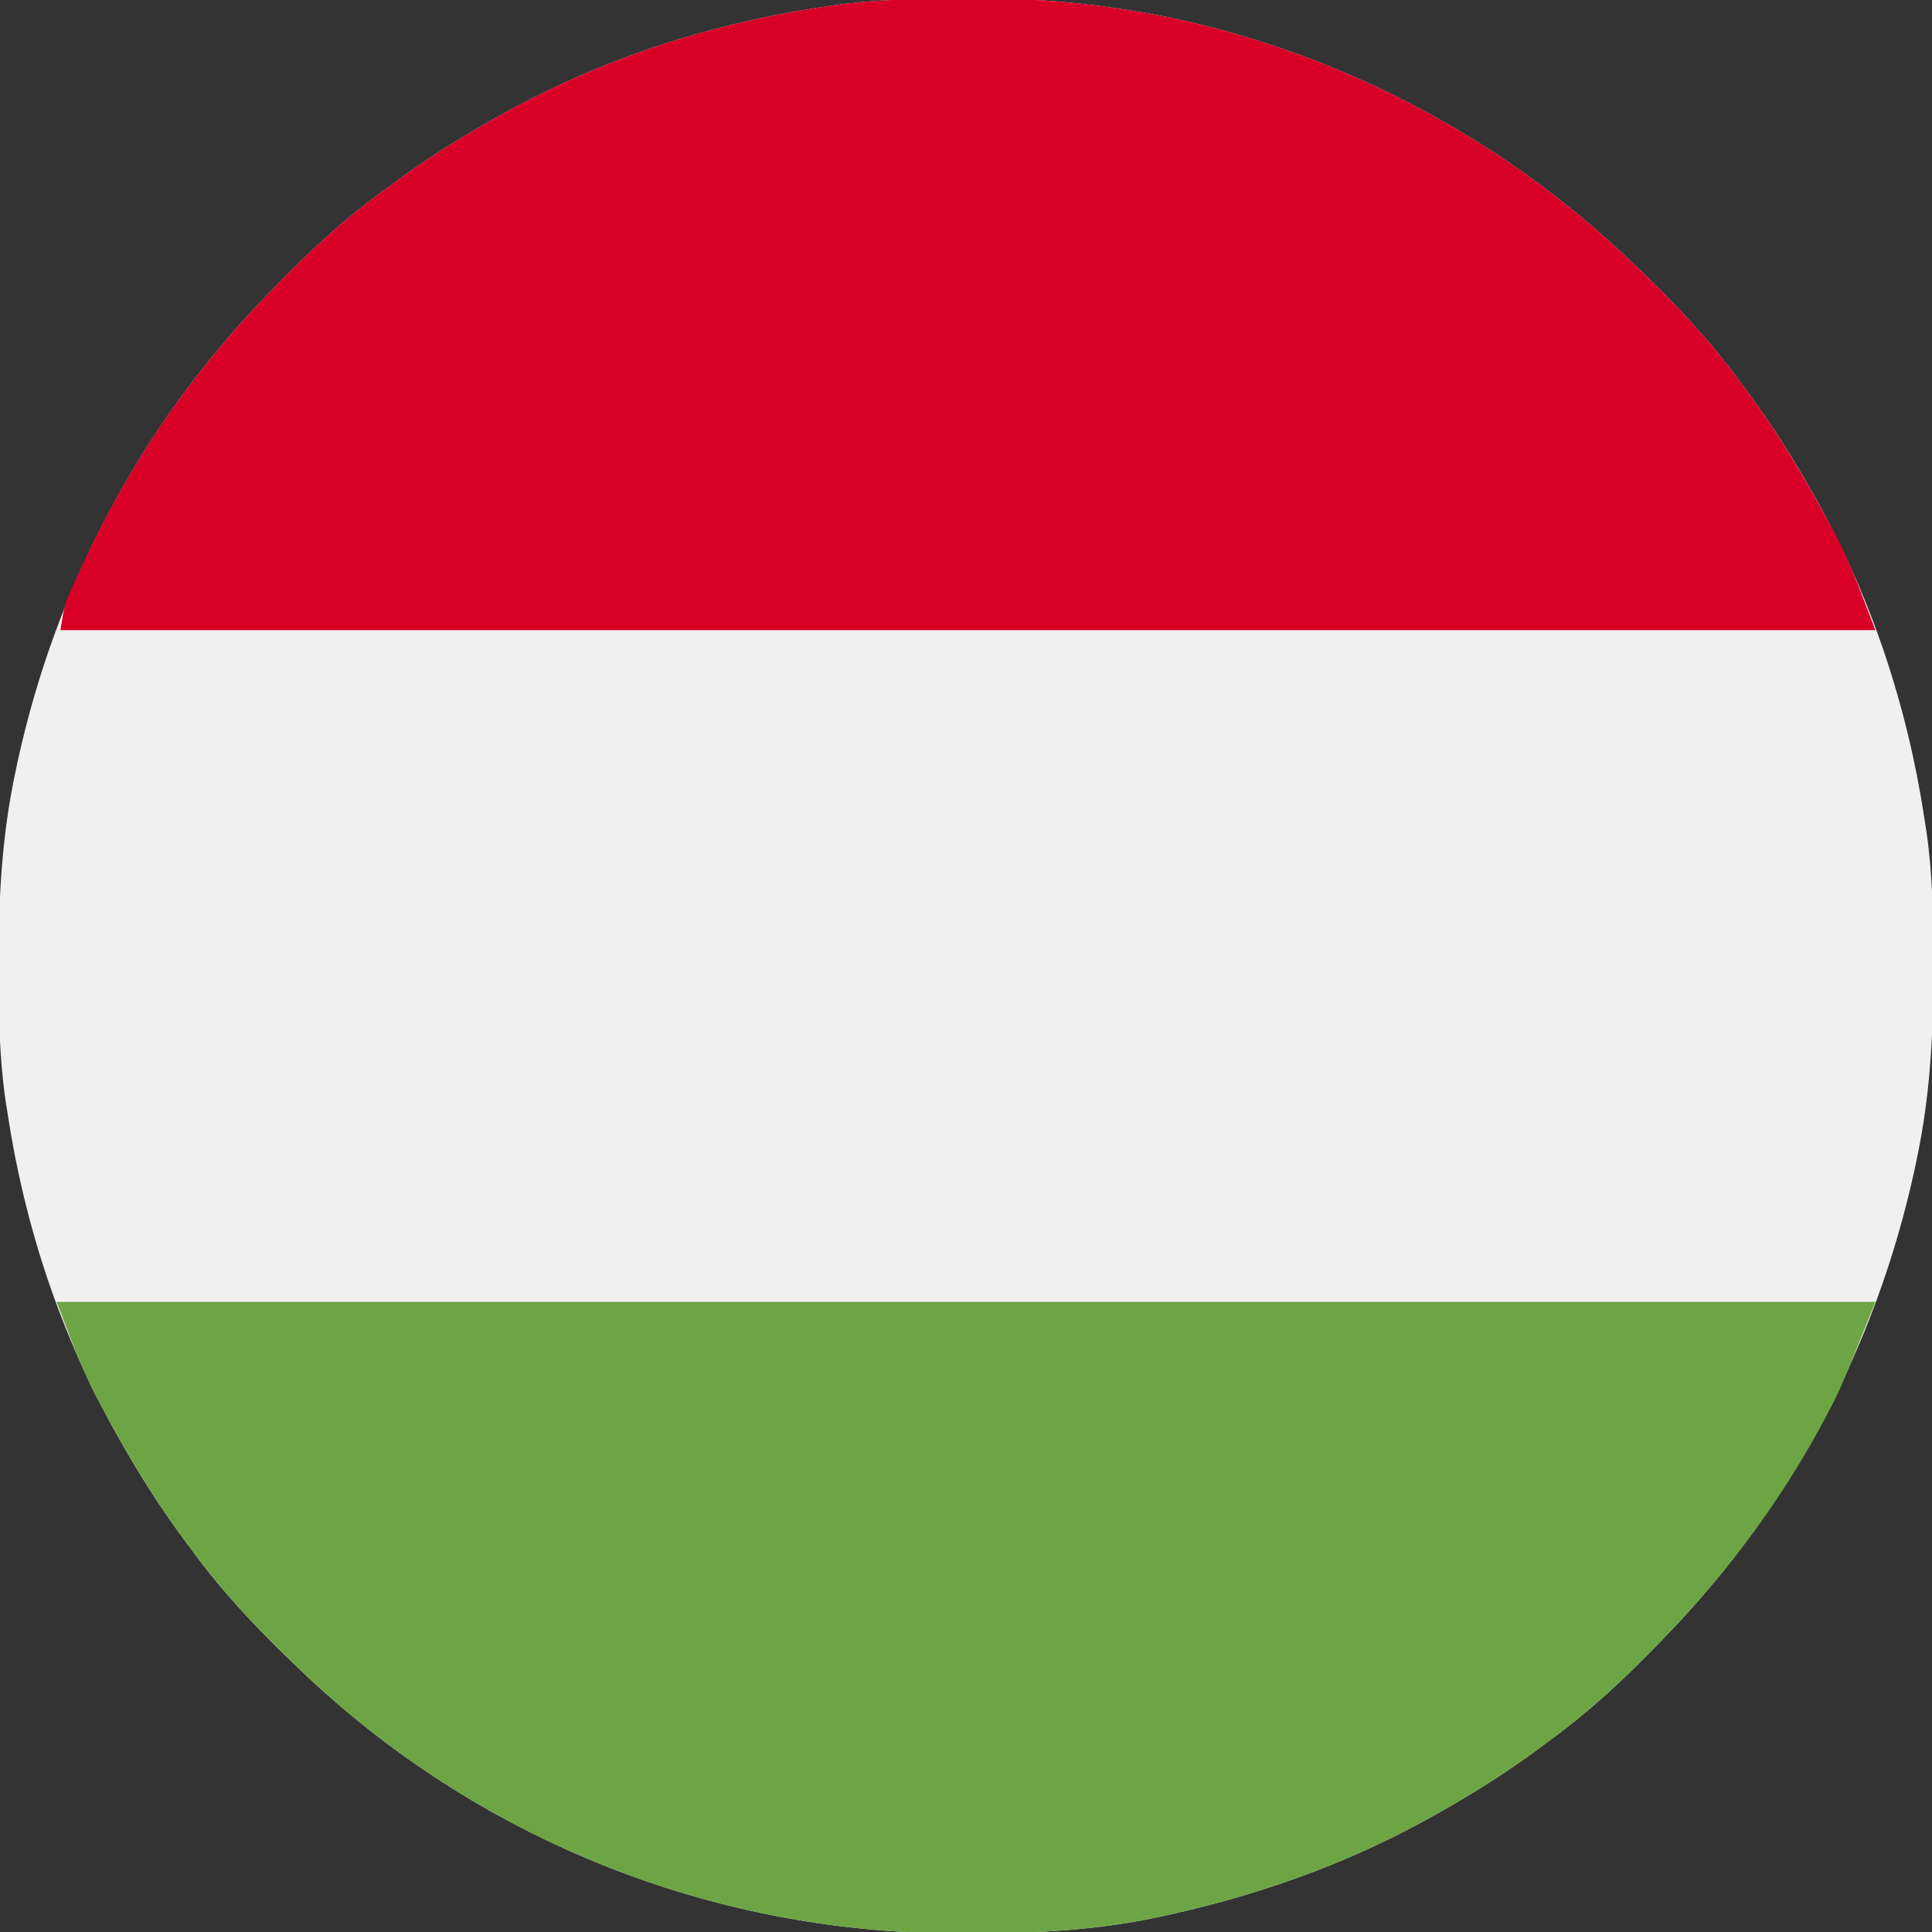
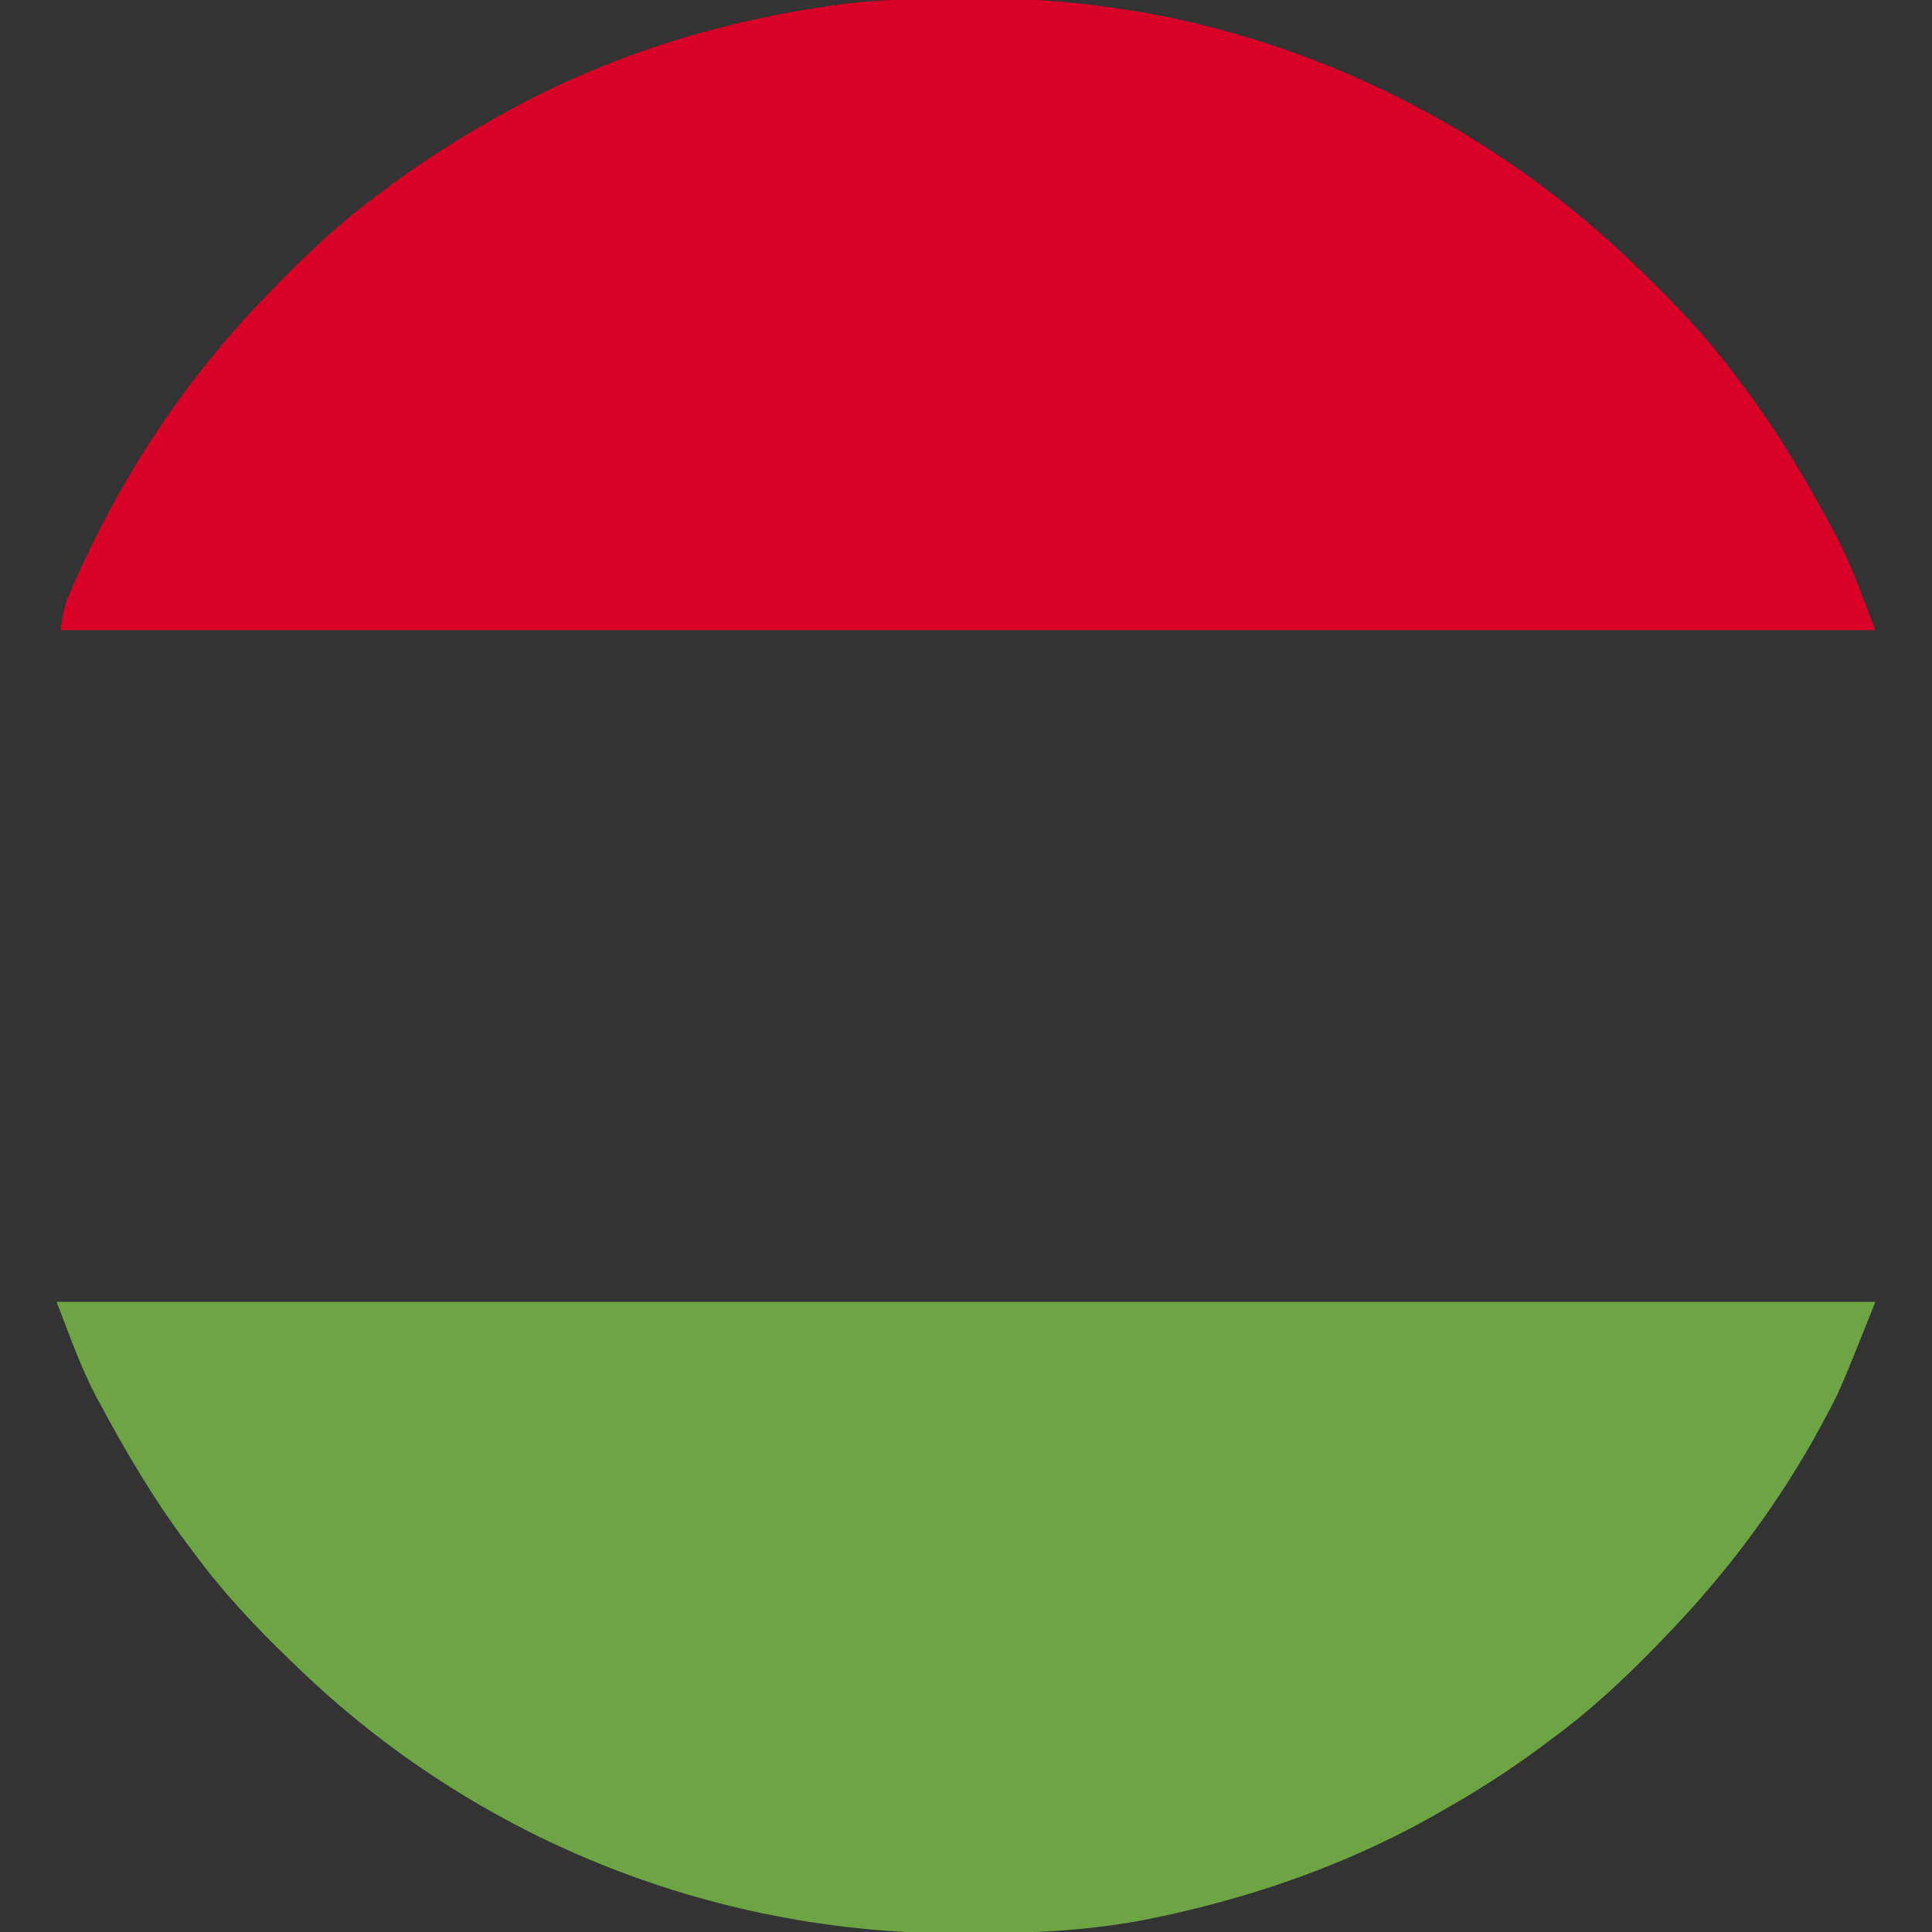
<svg xmlns="http://www.w3.org/2000/svg" width="512" height="512">
  <rect width="100%" height="100%" fill="#333333" stroke="none" />
-   <path d="M252.652-.316l8.844-.046C274.886-.406 287.798.796 301 3l3.445.57c2.596.466 5.167.985 7.742 1.555l2.806.62C359.444 16.081 400.179 38.389 433 70l1.998 1.916C444.486 81.06 453.226 90.357 461 101l2.574 3.453c6.038 8.19 11.42 16.692 16.426 25.547l1.219 2.143C495.971 158.346 505.506 187.286 510 217l.535 3.401c1.657 11.613 1.864 23.13 1.84 34.849l-.002 3.067c-.041 16.529-.944 32.462-4.373 48.683l-.666 3.157C497.237 356.45 474.878 398.864 442 433l-1.916 1.998C430.94 444.486 421.643 453.226 411 461l-3.453 2.574c-8.19 6.038-16.692 11.42-25.547 16.426l-2.143 1.219c-23.12 13.017-48.269 21.75-74.232 27.094l-2.153.447c-15.69 2.996-31.416 3.649-47.347 3.616l-2.98-.002C188.128 512.209 125.88 487.152 79 442l-1.998-1.916C67.514 430.94 58.774 421.643 51 411l-2.574-3.453C42.388 399.357 37.005 390.855 32 382l-1.219-2.143C16.029 353.654 6.494 324.714 2 295l-.535-3.401c-1.657-11.613-1.864-23.13-1.84-34.849l.002-3.067C-.333 237.155.571 221.221 4 205l.666-3.157C14.763 155.55 37.122 113.136 70 79l1.916-1.998C81.06 67.514 90.357 58.774 101 51l3.453-2.574C112.643 42.388 121.145 37.005 130 32l2.143-1.219C158.348 16.028 187.285 6.499 217 2l3.388-.537C231.15-.082 241.789-.34 252.652-.316z" fill="#f0f0f0" />
  <path d="M15 345h482c-9.388 23.471-9.388 23.471-13.125 30.438l-1.371 2.582C471.587 398.116 457.848 416.546 442 433l-1.916 1.998C430.94 444.486 421.643 453.226 411 461l-3.453 2.574c-8.19 6.038-16.692 11.42-25.547 16.426l-2.143 1.219c-23.12 13.017-48.269 21.75-74.232 27.094l-2.153.447c-15.69 2.996-31.416 3.649-47.347 3.616l-2.98-.002C188.128 512.209 125.88 487.152 79 442l-1.998-1.916C67.514 430.94 58.774 421.643 51 411l-2.574-3.453c-8.153-11.059-15.034-22.777-21.551-34.859l-1.162-2.112C21.317 362.269 18.476 353.937 15 345z" fill="#6da544" />
  <path d="M252.652-.316l8.844-.046C274.886-.406 287.798.796 301 3l3.445.57c2.596.466 5.167.985 7.742 1.555l2.806.62C359.444 16.081 400.179 38.389 433 70l1.998 1.916C444.486 81.06 453.226 90.357 461 101l2.574 3.453c8.153 11.059 15.034 22.777 21.551 34.859l1.162 2.112c4.396 8.307 7.237 16.638 10.713 25.575H16c1.127-6.765 1.127-6.765 2.68-10.258l1.048-2.364 1.147-2.503 1.206-2.644C34.172 123.16 50.06 99.703 70 79l1.916-1.998C81.06 67.514 90.357 58.774 101 51l3.453-2.574C112.643 42.388 121.145 37.005 130 32l2.143-1.219C158.348 16.028 187.285 6.499 217 2l3.388-.537C231.15-.082 241.789-.34 252.652-.316z" fill="#d80027" />
</svg>